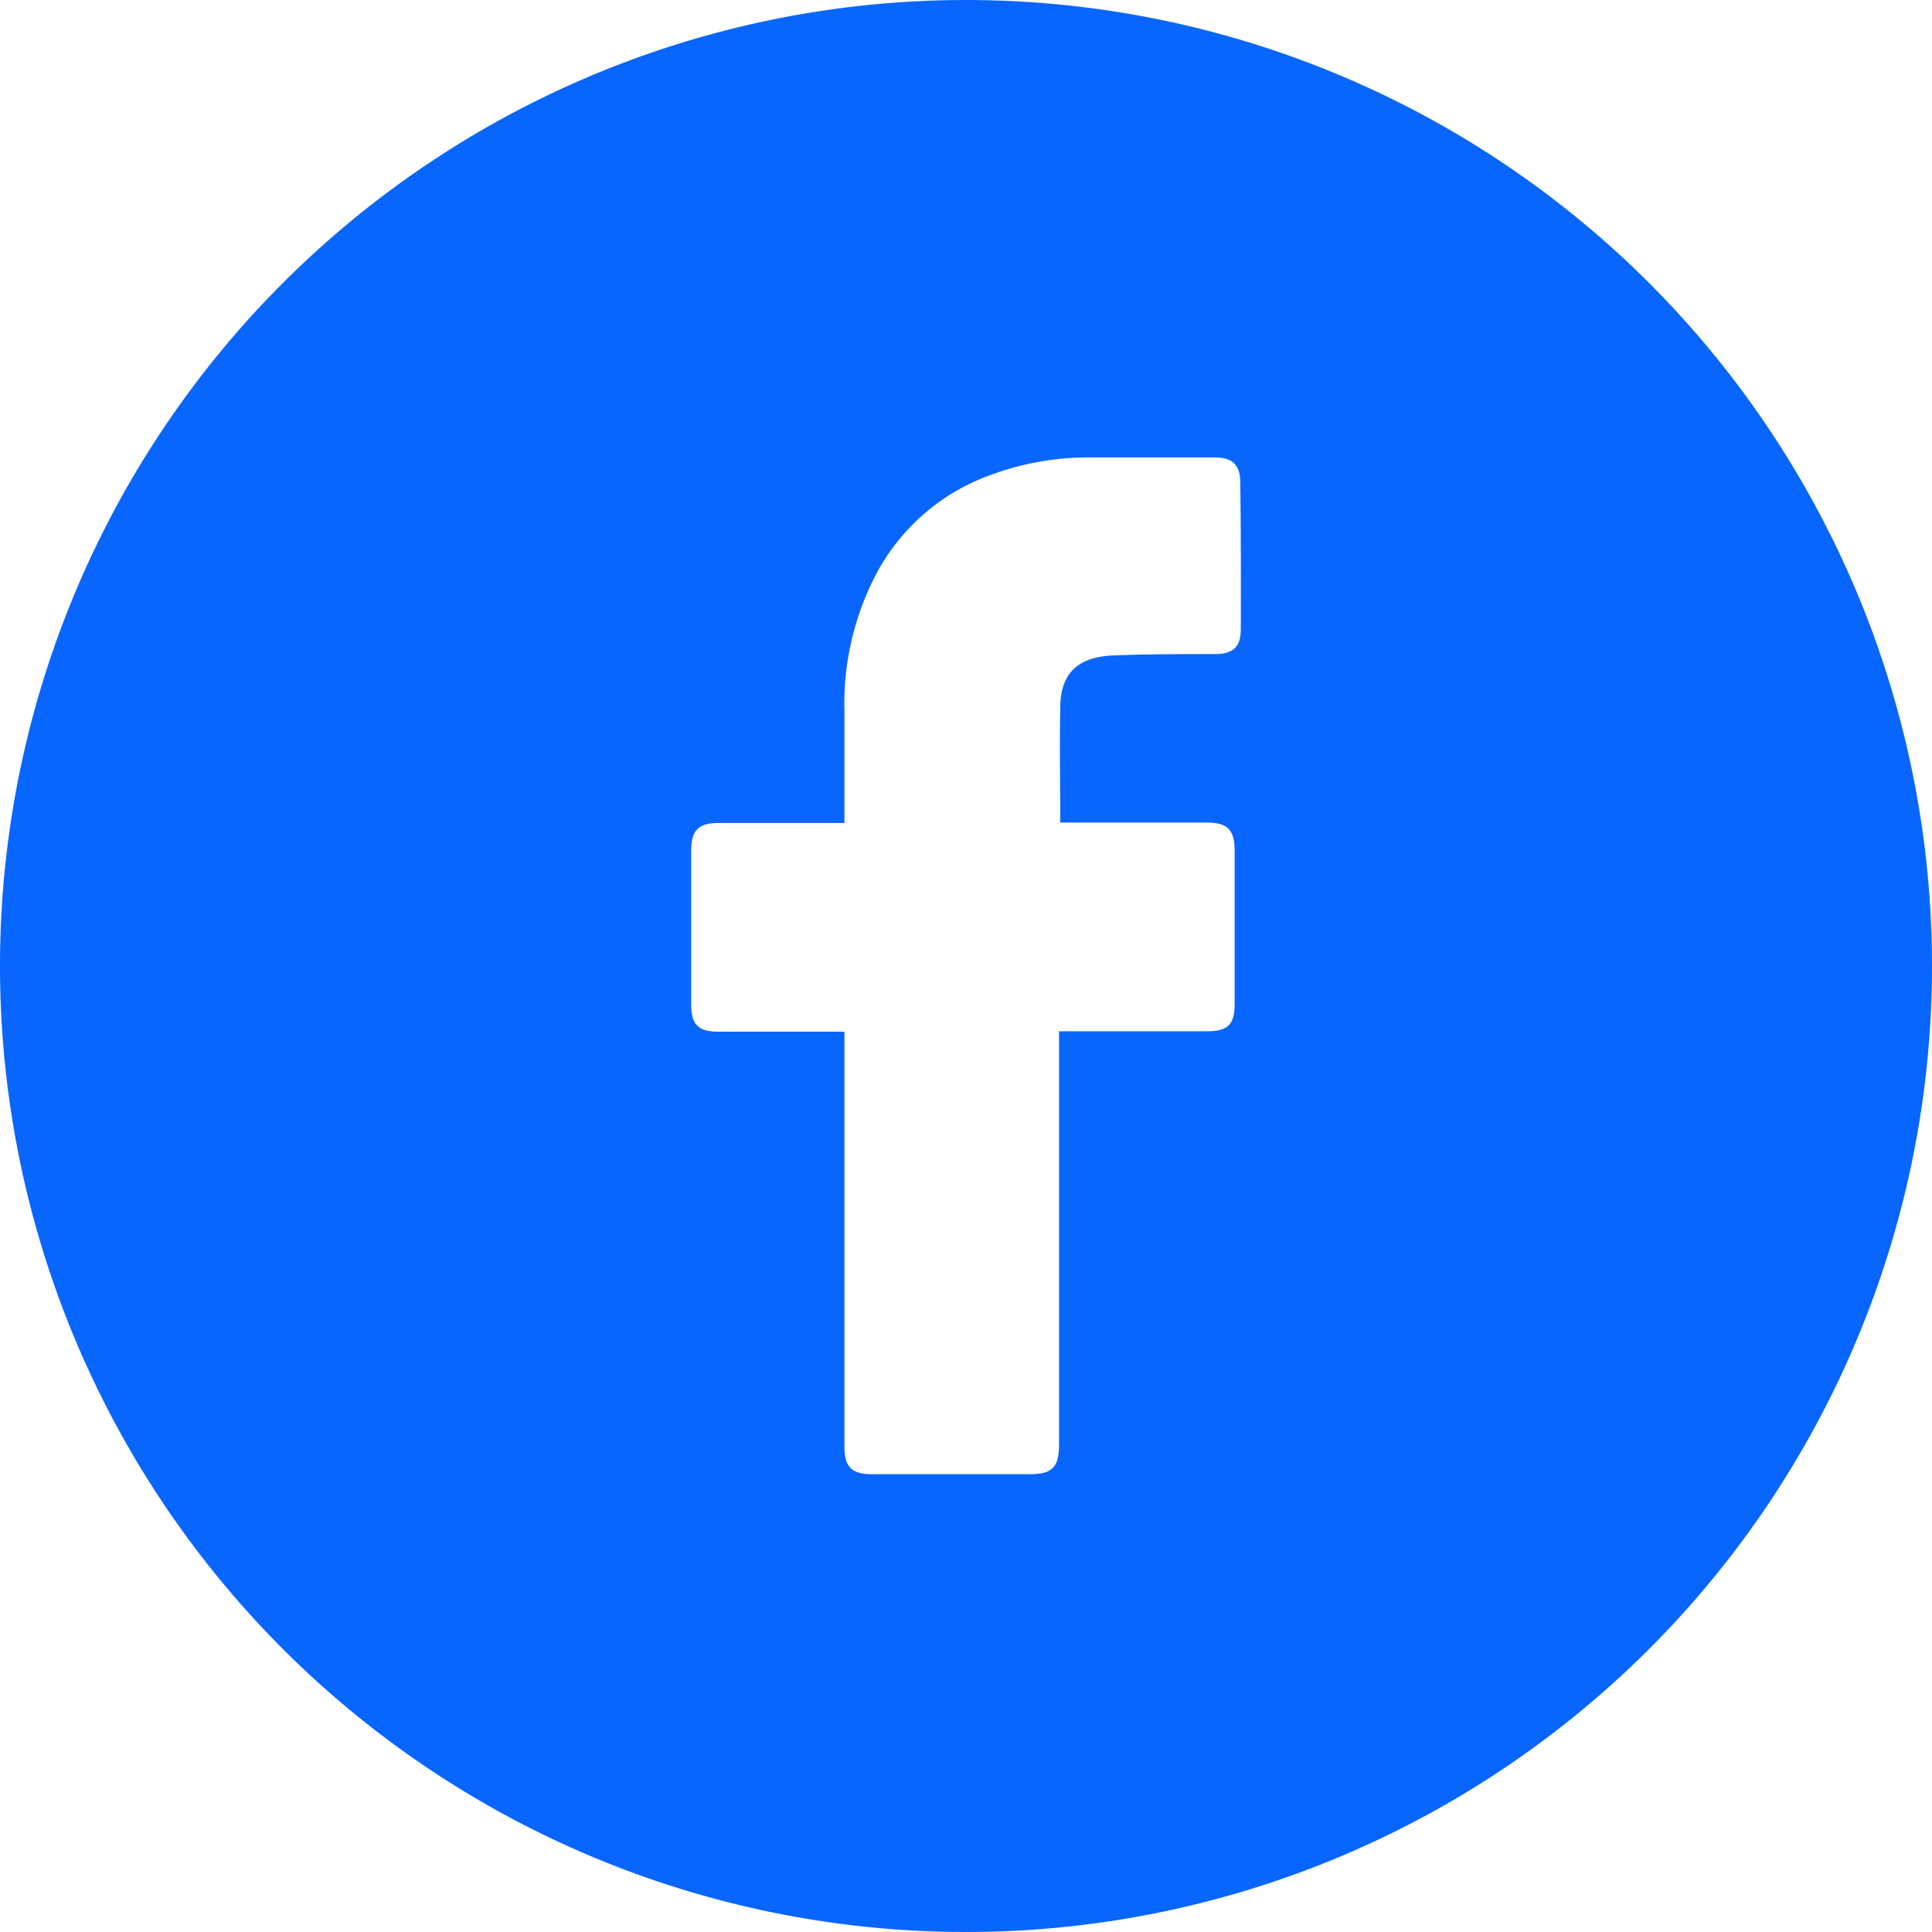
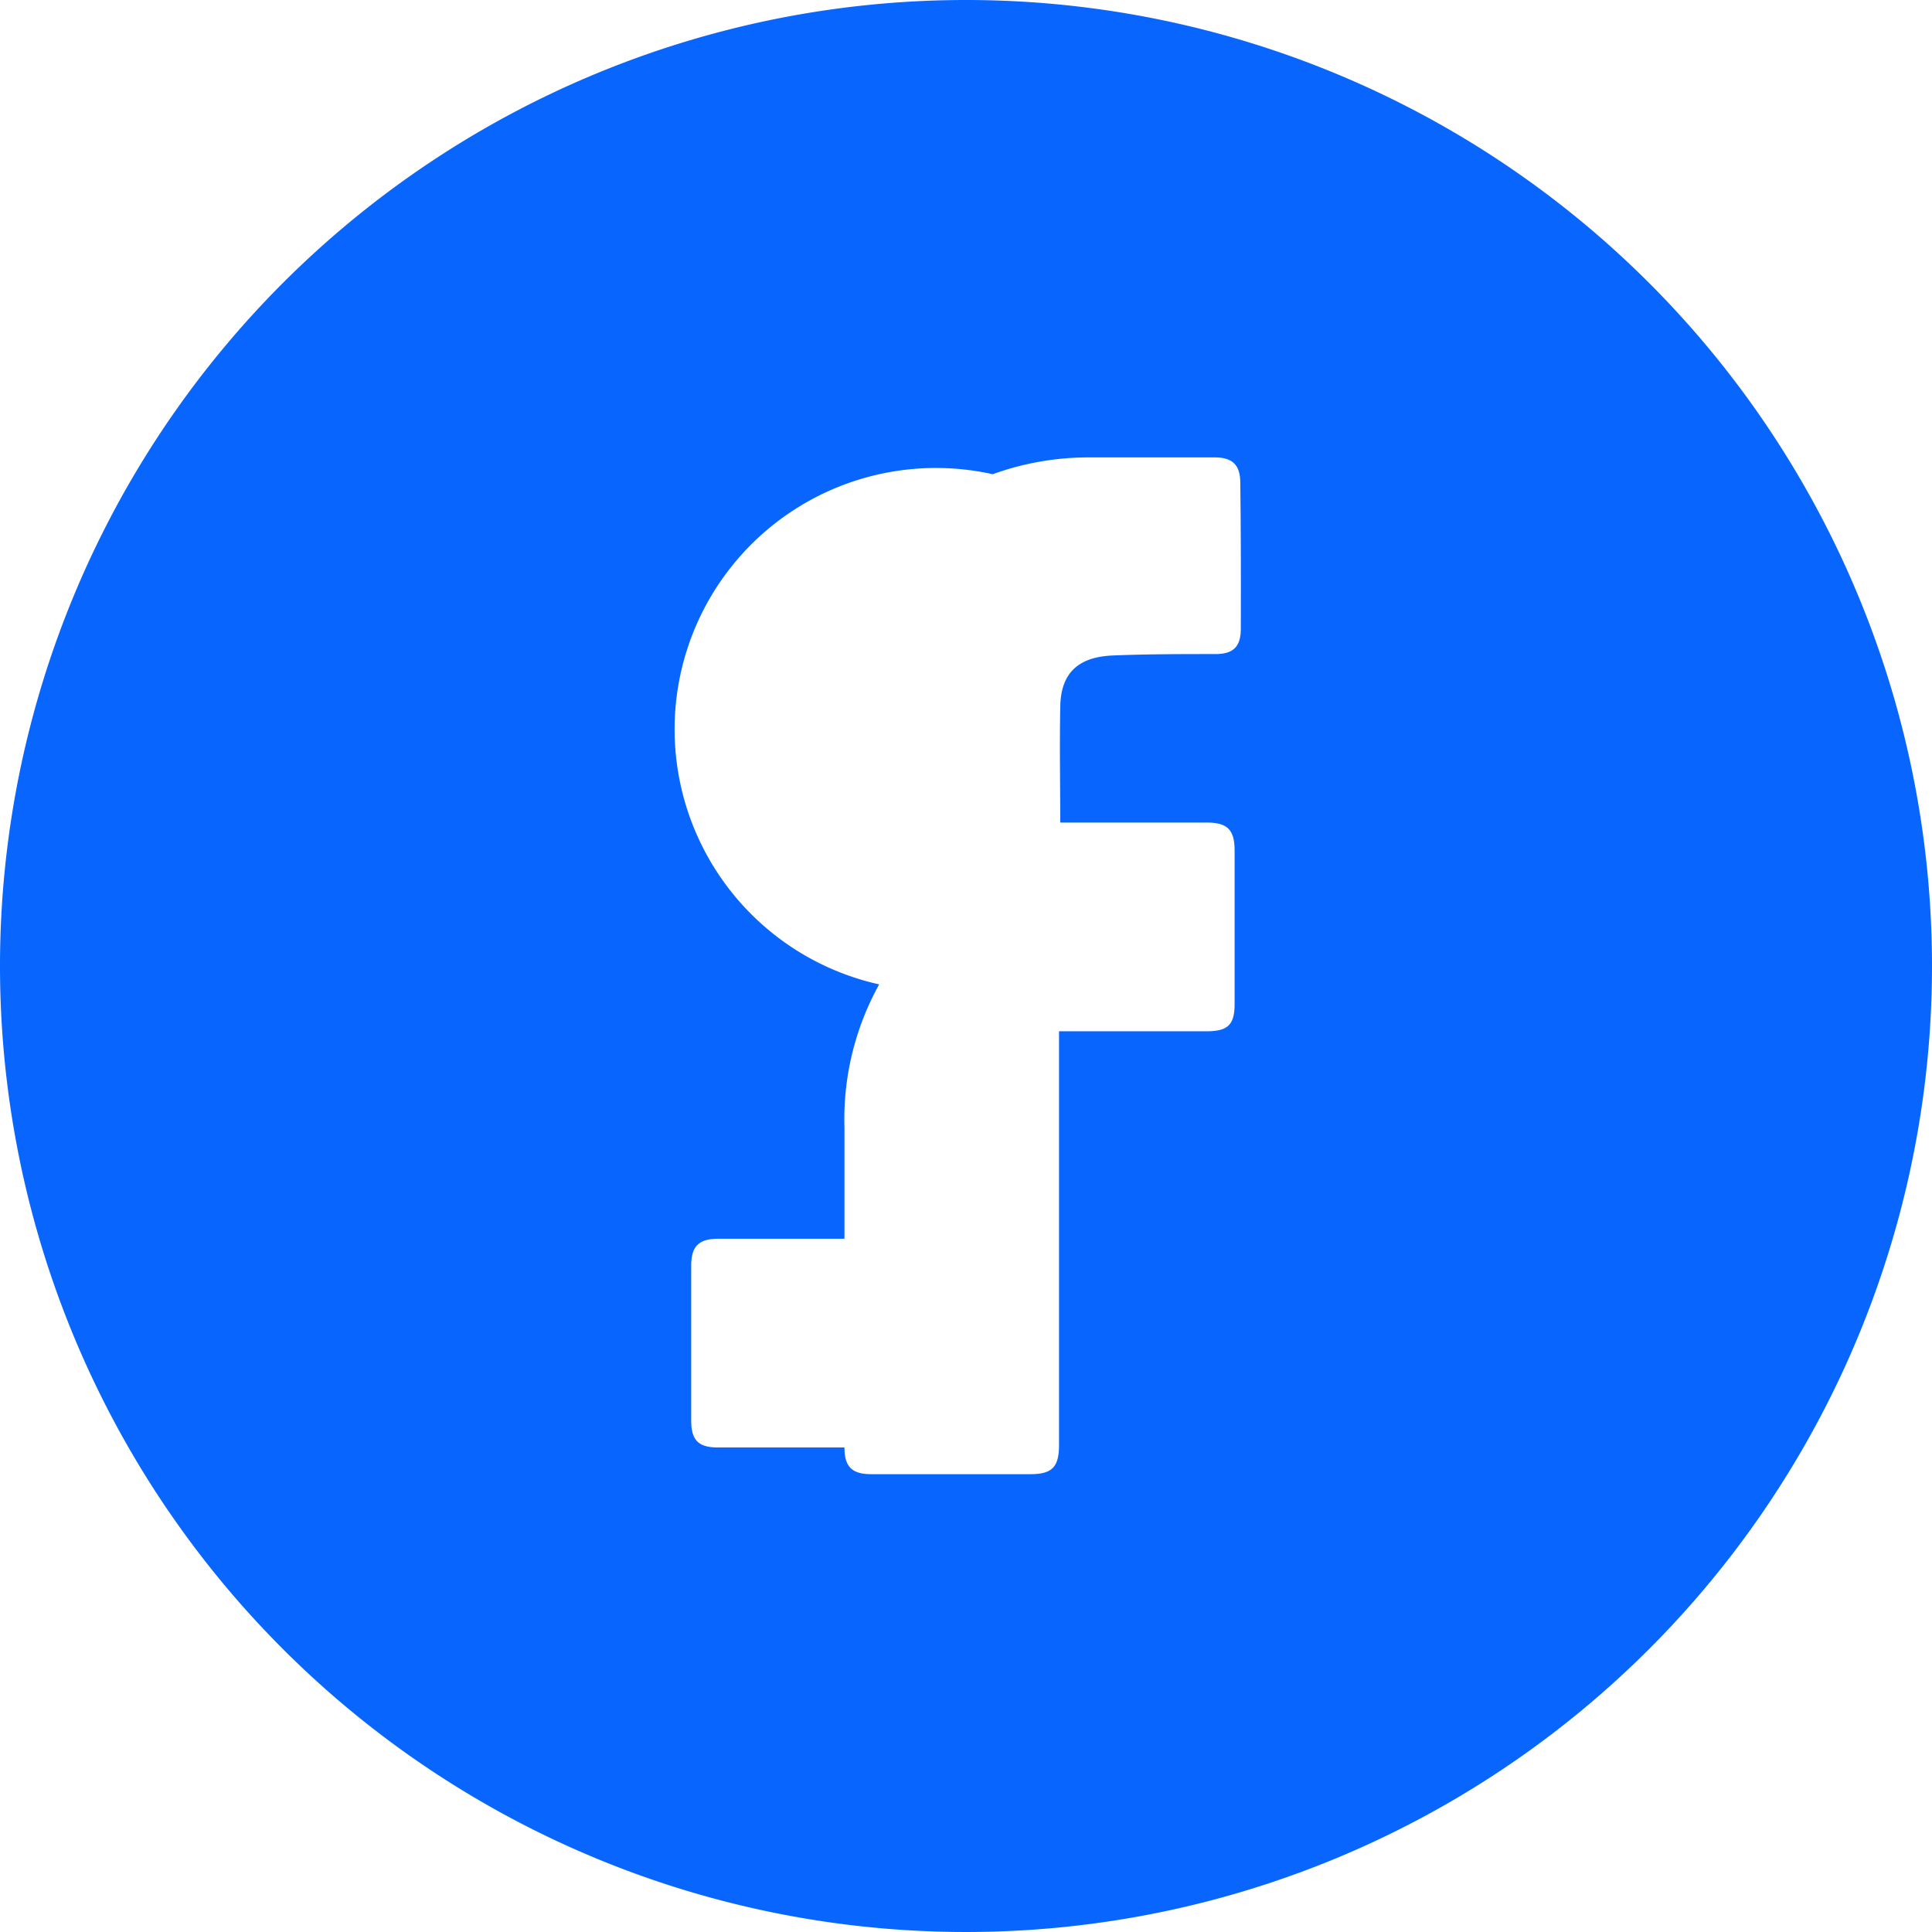
<svg xmlns="http://www.w3.org/2000/svg" width="33" height="33" data-name="Layer 2">
-   <path fill="#0866ff" d="M16.5 0A16.5 16.5 0 1 0 33 16.5 16.5 16.5 0 0 0 16.5 0m4.694 10.738c0 .31-.13.434-.434.434-.584 0-1.168 0-1.75.024s-.9.289-.9.9c-.013.651 0 1.29 0 1.954h2.5c.356 0 .478.122.478.48v2.618c0 .354-.113.465-.471.467h-2.528v7.065c0 .378-.117.5-.491.5H14.88c-.328 0-.456-.128-.456-.456v-7.102h-2.158c-.339 0-.46-.124-.46-.465v-2.633c0-.339.128-.467.462-.467h2.156v-1.9a4.75 4.75 0 0 1 .593-2.445A3.58 3.58 0 0 1 16.956 8.1a4.8 4.8 0 0 1 1.661-.287h2.134c.306 0 .434.135.434.434.011.836.011 1.663.009 2.488Z" data-name="01.Facebook" />
+   <path fill="#0866ff" d="M16.5 0A16.5 16.5 0 1 0 33 16.5 16.5 16.5 0 0 0 16.5 0m4.694 10.738c0 .31-.13.434-.434.434-.584 0-1.168 0-1.75.024s-.9.289-.9.9c-.013.651 0 1.29 0 1.954h2.5c.356 0 .478.122.478.48v2.618c0 .354-.113.465-.471.467h-2.528v7.065c0 .378-.117.5-.491.5H14.88c-.328 0-.456-.128-.456-.456h-2.158c-.339 0-.46-.124-.46-.465v-2.633c0-.339.128-.467.462-.467h2.156v-1.9a4.75 4.75 0 0 1 .593-2.445A3.58 3.58 0 0 1 16.956 8.1a4.8 4.8 0 0 1 1.661-.287h2.134c.306 0 .434.135.434.434.011.836.011 1.663.009 2.488Z" data-name="01.Facebook" />
</svg>